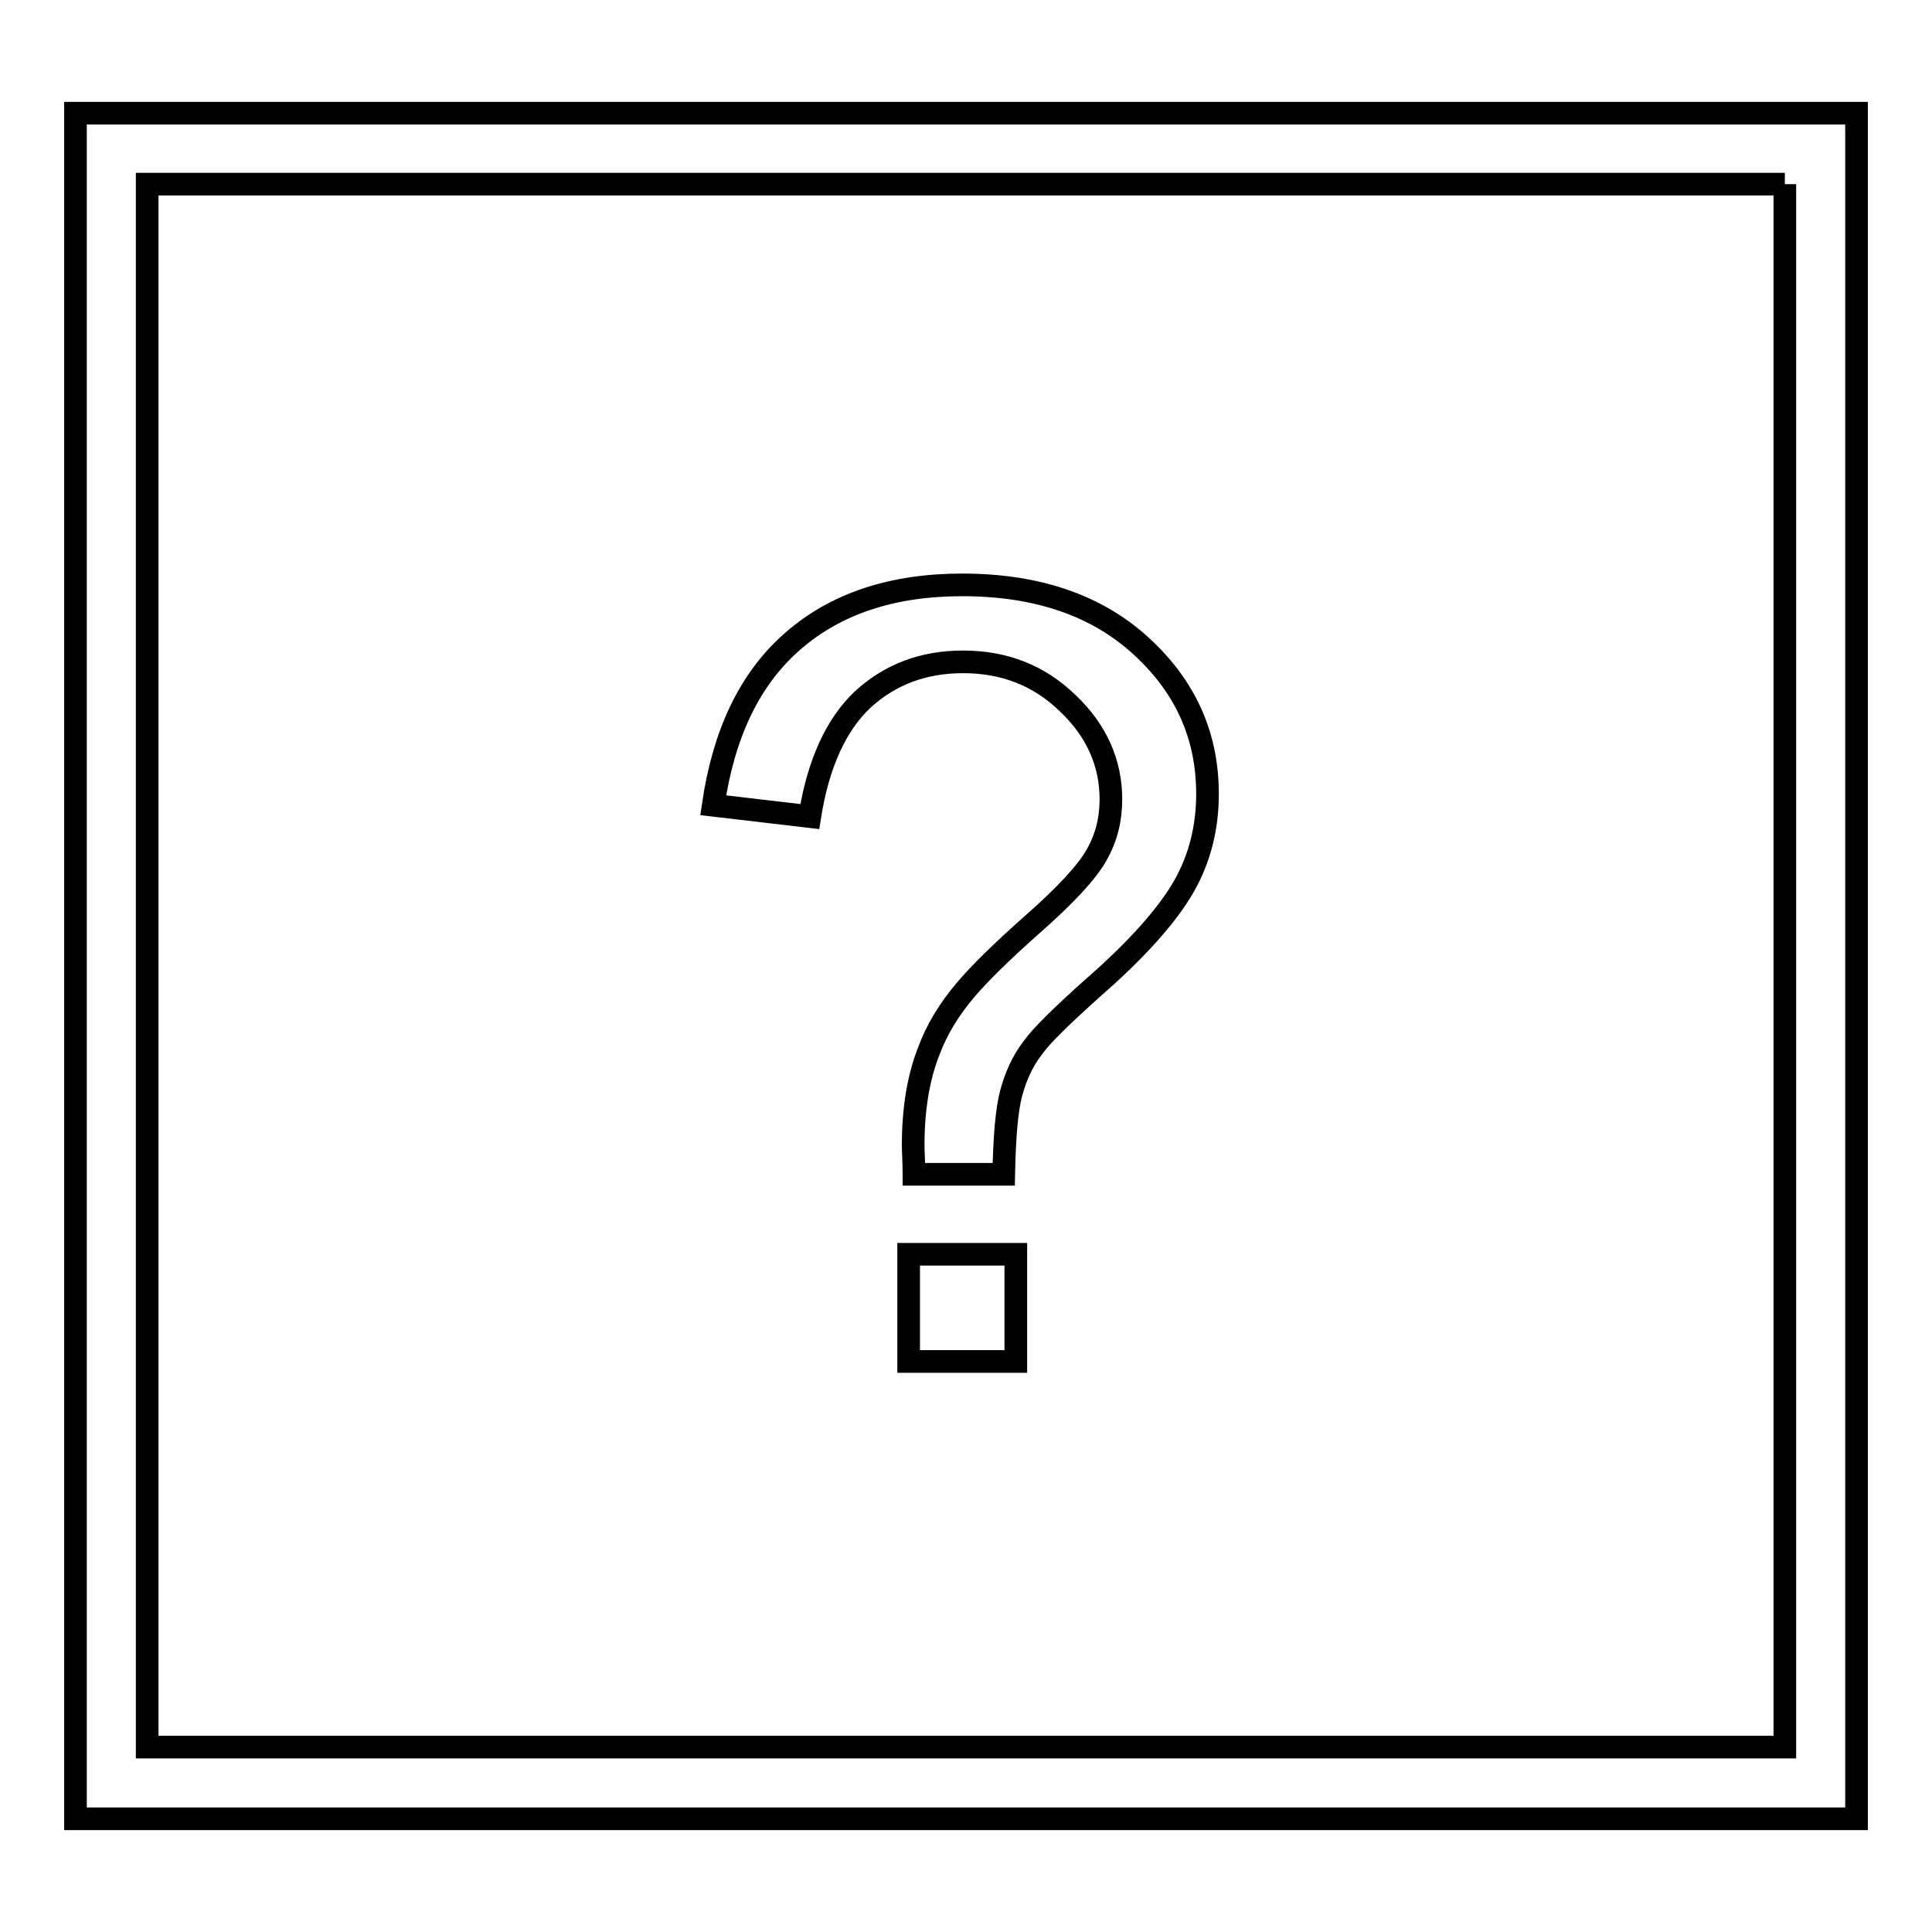
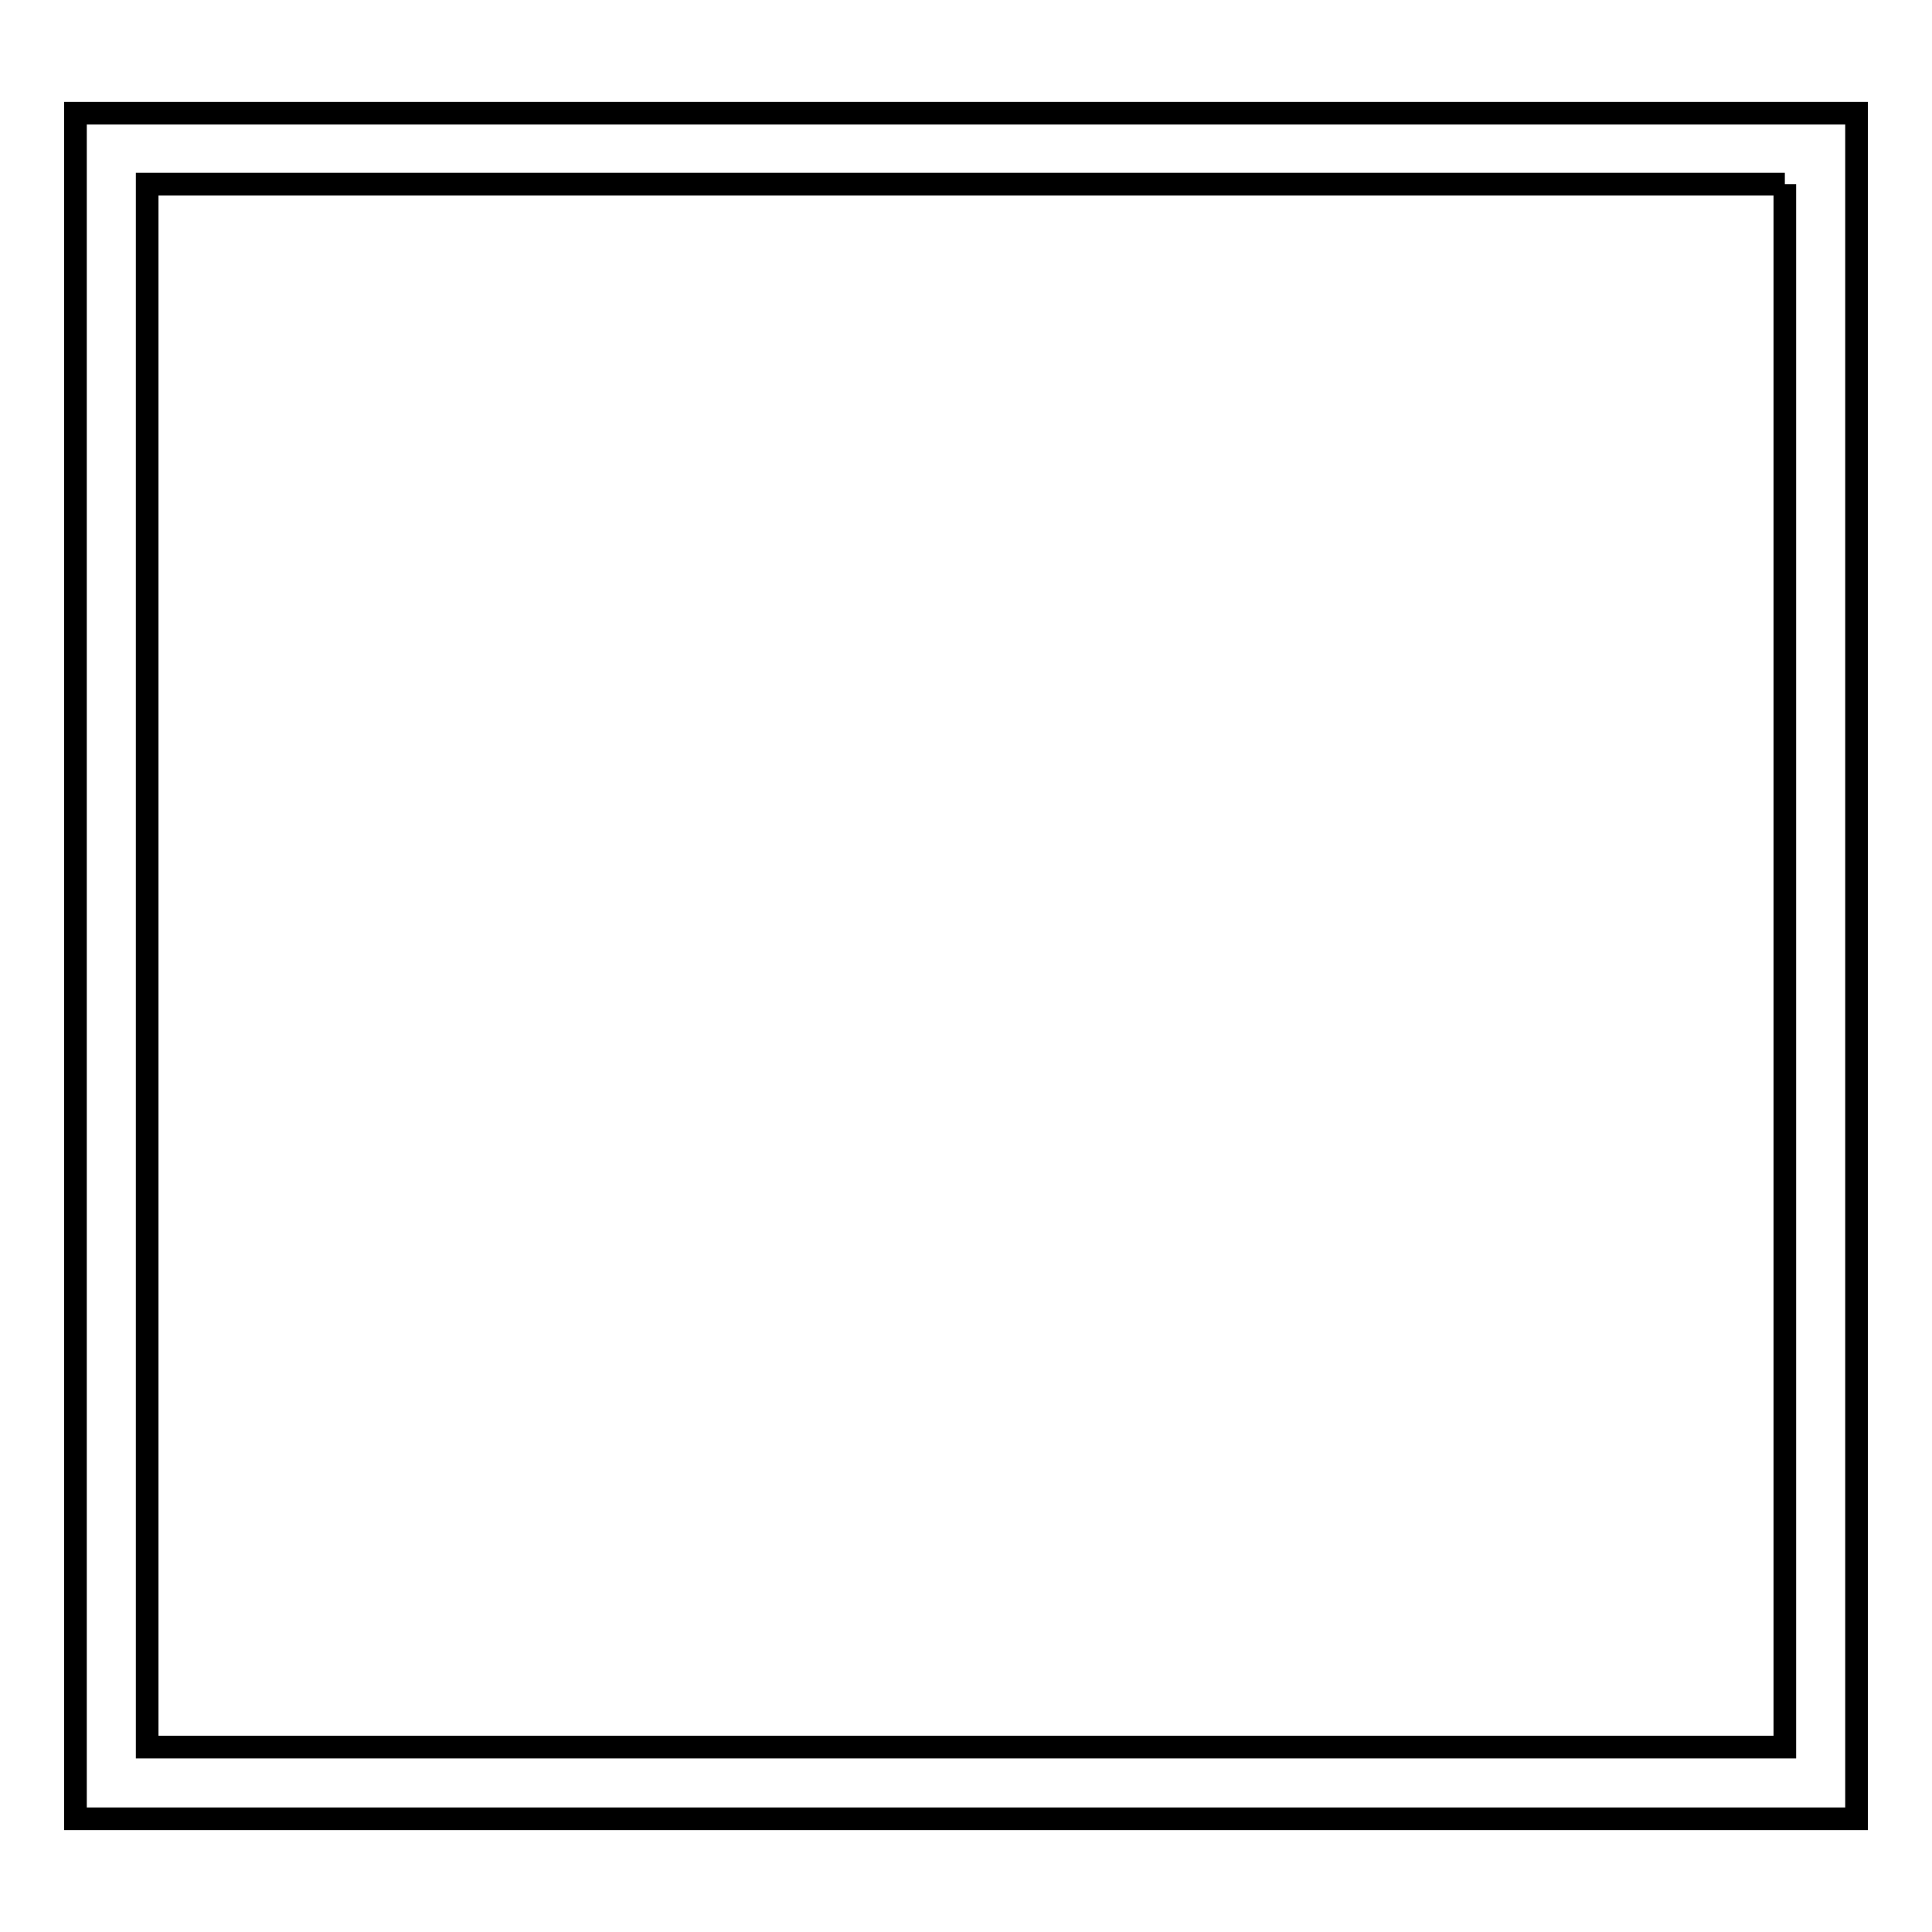
<svg xmlns="http://www.w3.org/2000/svg" version="1.1" x="0px" y="0px" viewBox="0 0 256 256" enable-background="new 0 0 256 256" xml:space="preserve">
  <g>
    <g>
      <path stroke-width="3" fill-opacity="0" stroke="#000000" d="M236.5,24.4v207.1H19.5V24.4H236.5 M246,15H10V241h236V15L246,15z" />
-       <path stroke-width="3" fill-opacity="0" stroke="#000000" d="M121.1,155.5c0-1.7-0.1-2.9-0.1-3.7c0-4.9,0.7-9.1,2.1-12.6c1-2.7,2.6-5.4,4.9-8.1c1.7-2,4.6-4.9,8.9-8.7c4.3-3.8,7.1-6.8,8.4-9.1c1.3-2.3,1.9-4.7,1.9-7.4c0-4.8-1.9-9.1-5.7-12.7c-3.8-3.7-8.4-5.5-13.9-5.5c-5.3,0-9.7,1.7-13.3,5c-3.5,3.3-5.9,8.5-7,15.5l-12.8-1.5C95.9,97.2,99.3,90,105,85c5.7-5,13.2-7.5,22.5-7.5c9.9,0,17.8,2.7,23.7,8.1c5.9,5.4,8.8,11.9,8.8,19.6c0,4.4-1,8.5-3.1,12.2c-2.1,3.7-6.1,8.3-12.2,13.6c-4,3.6-6.7,6.2-7.9,7.9c-1.3,1.7-2.2,3.7-2.8,5.9s-0.9,5.8-1,10.8H121.1L121.1,155.5z M120.4,180.4v-14.2h14.2v14.2H120.4z" />
    </g>
  </g>
</svg>